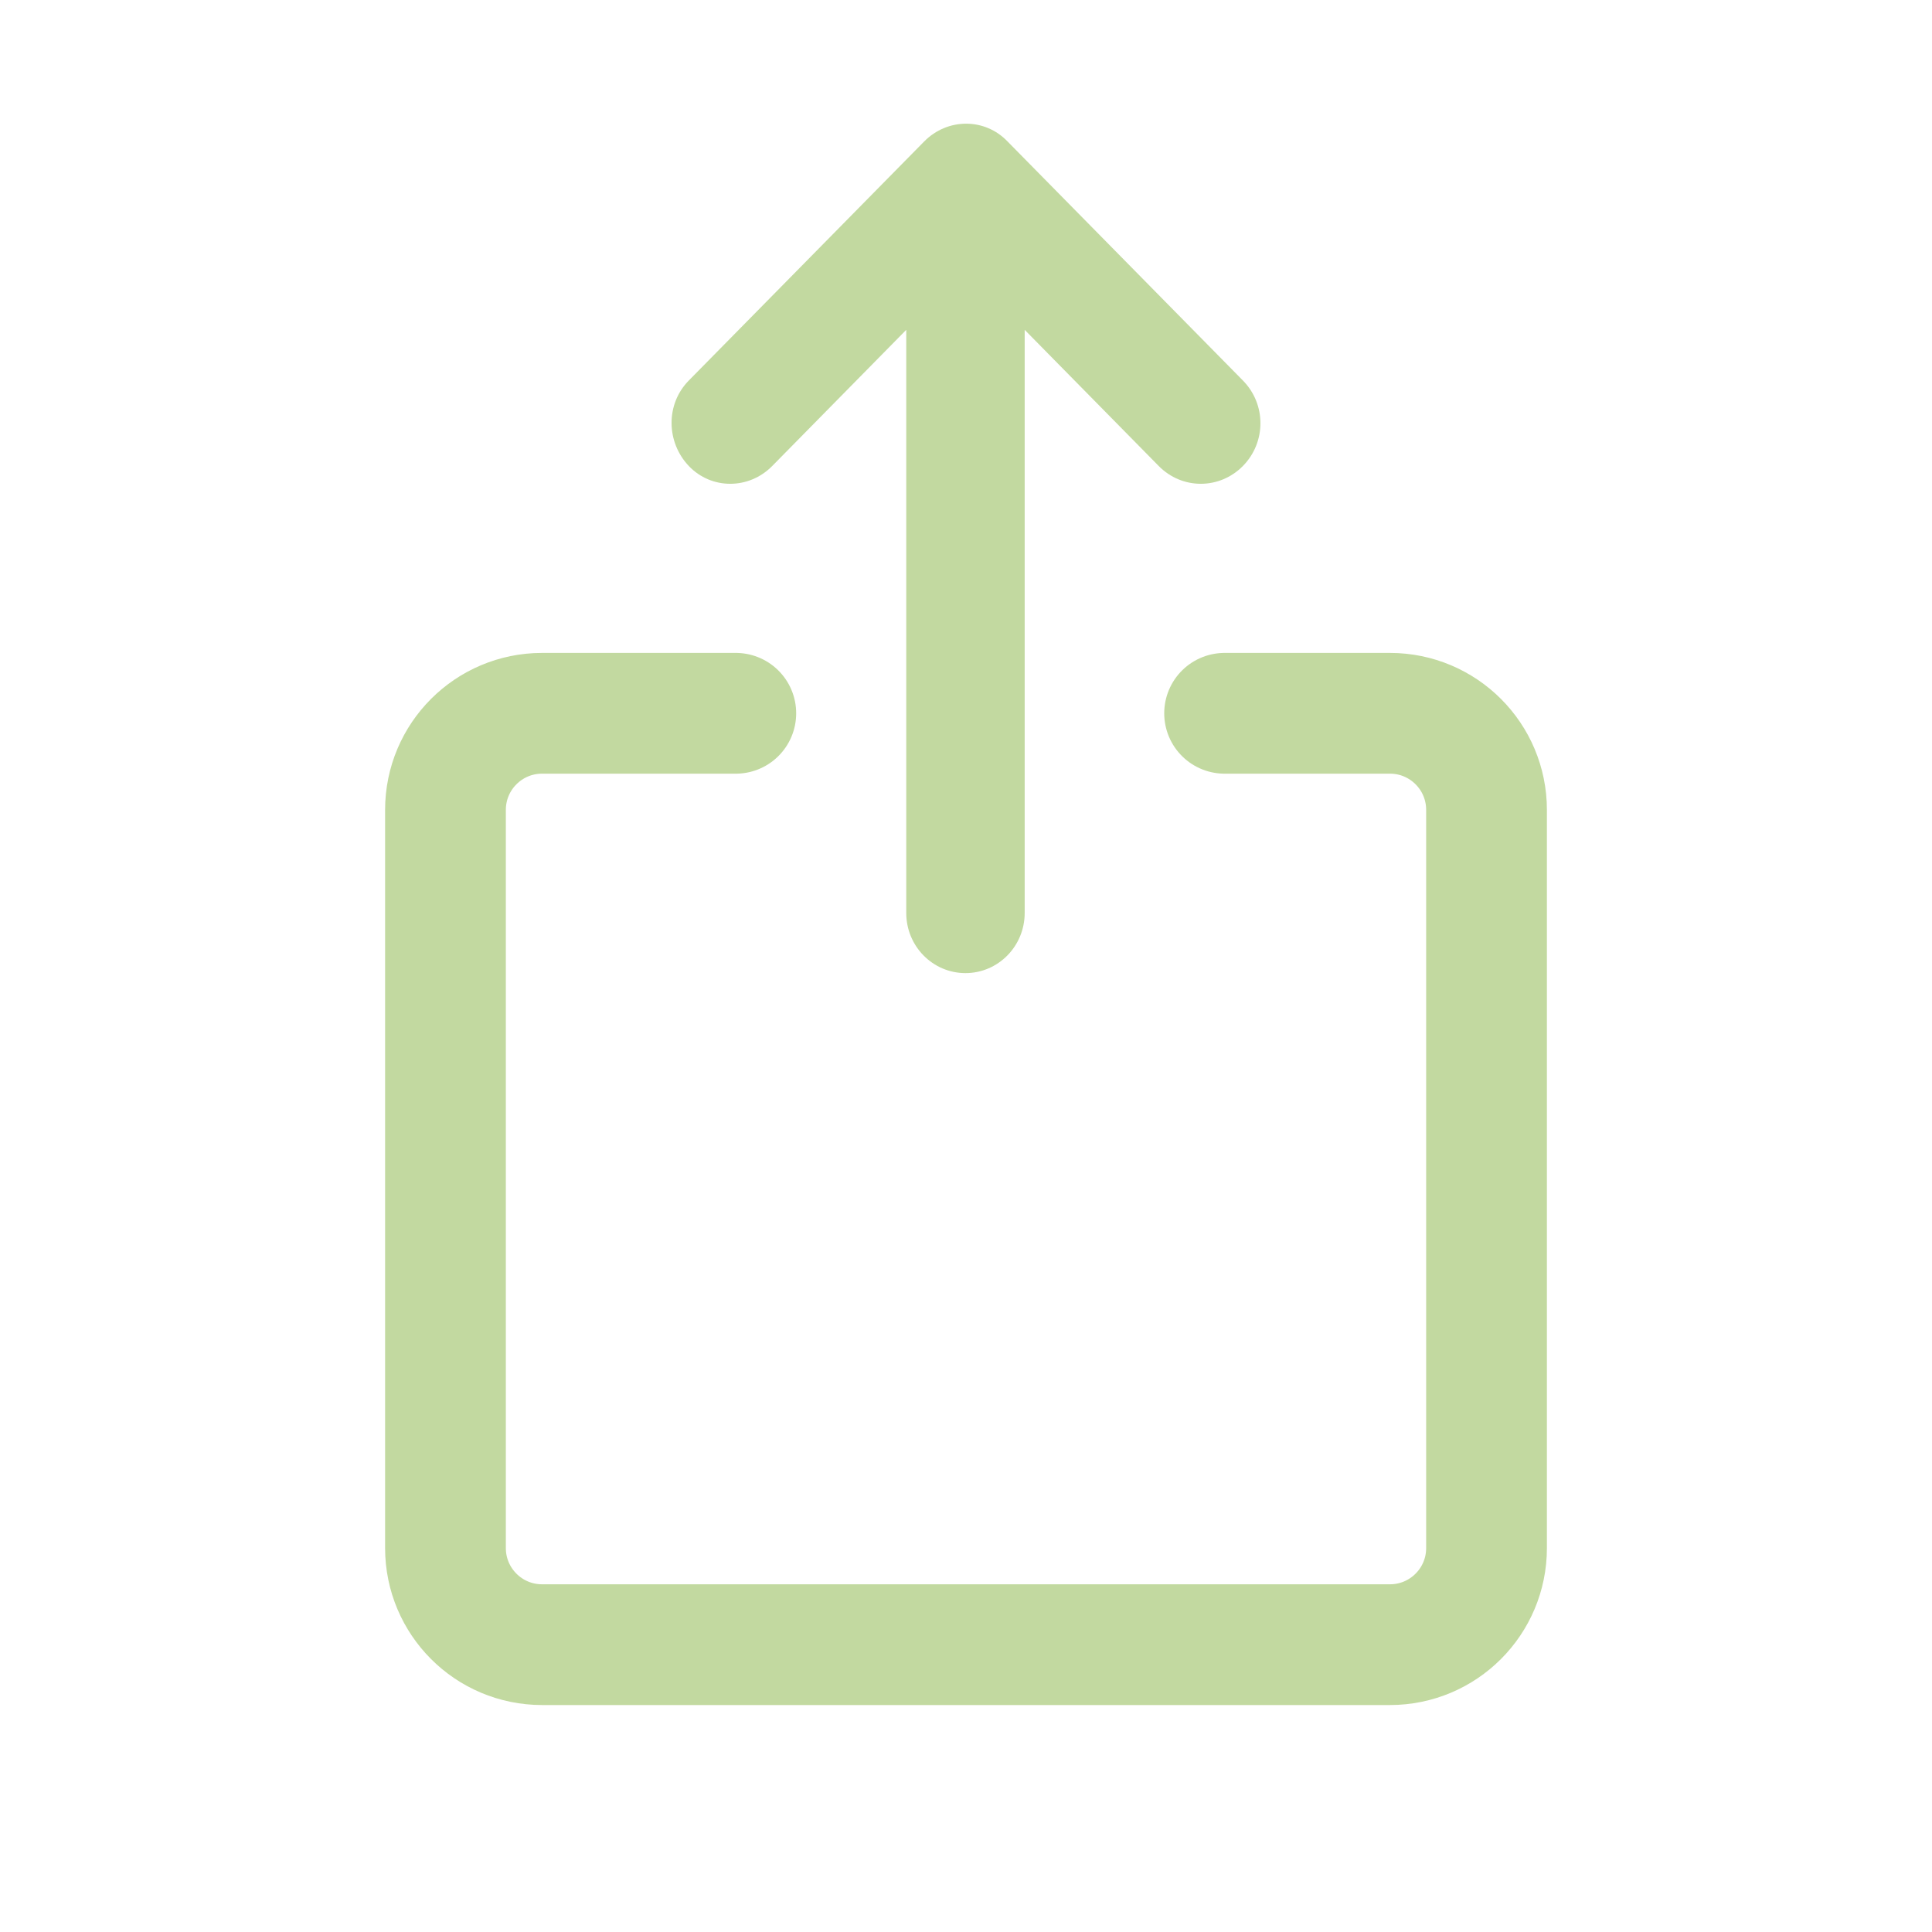
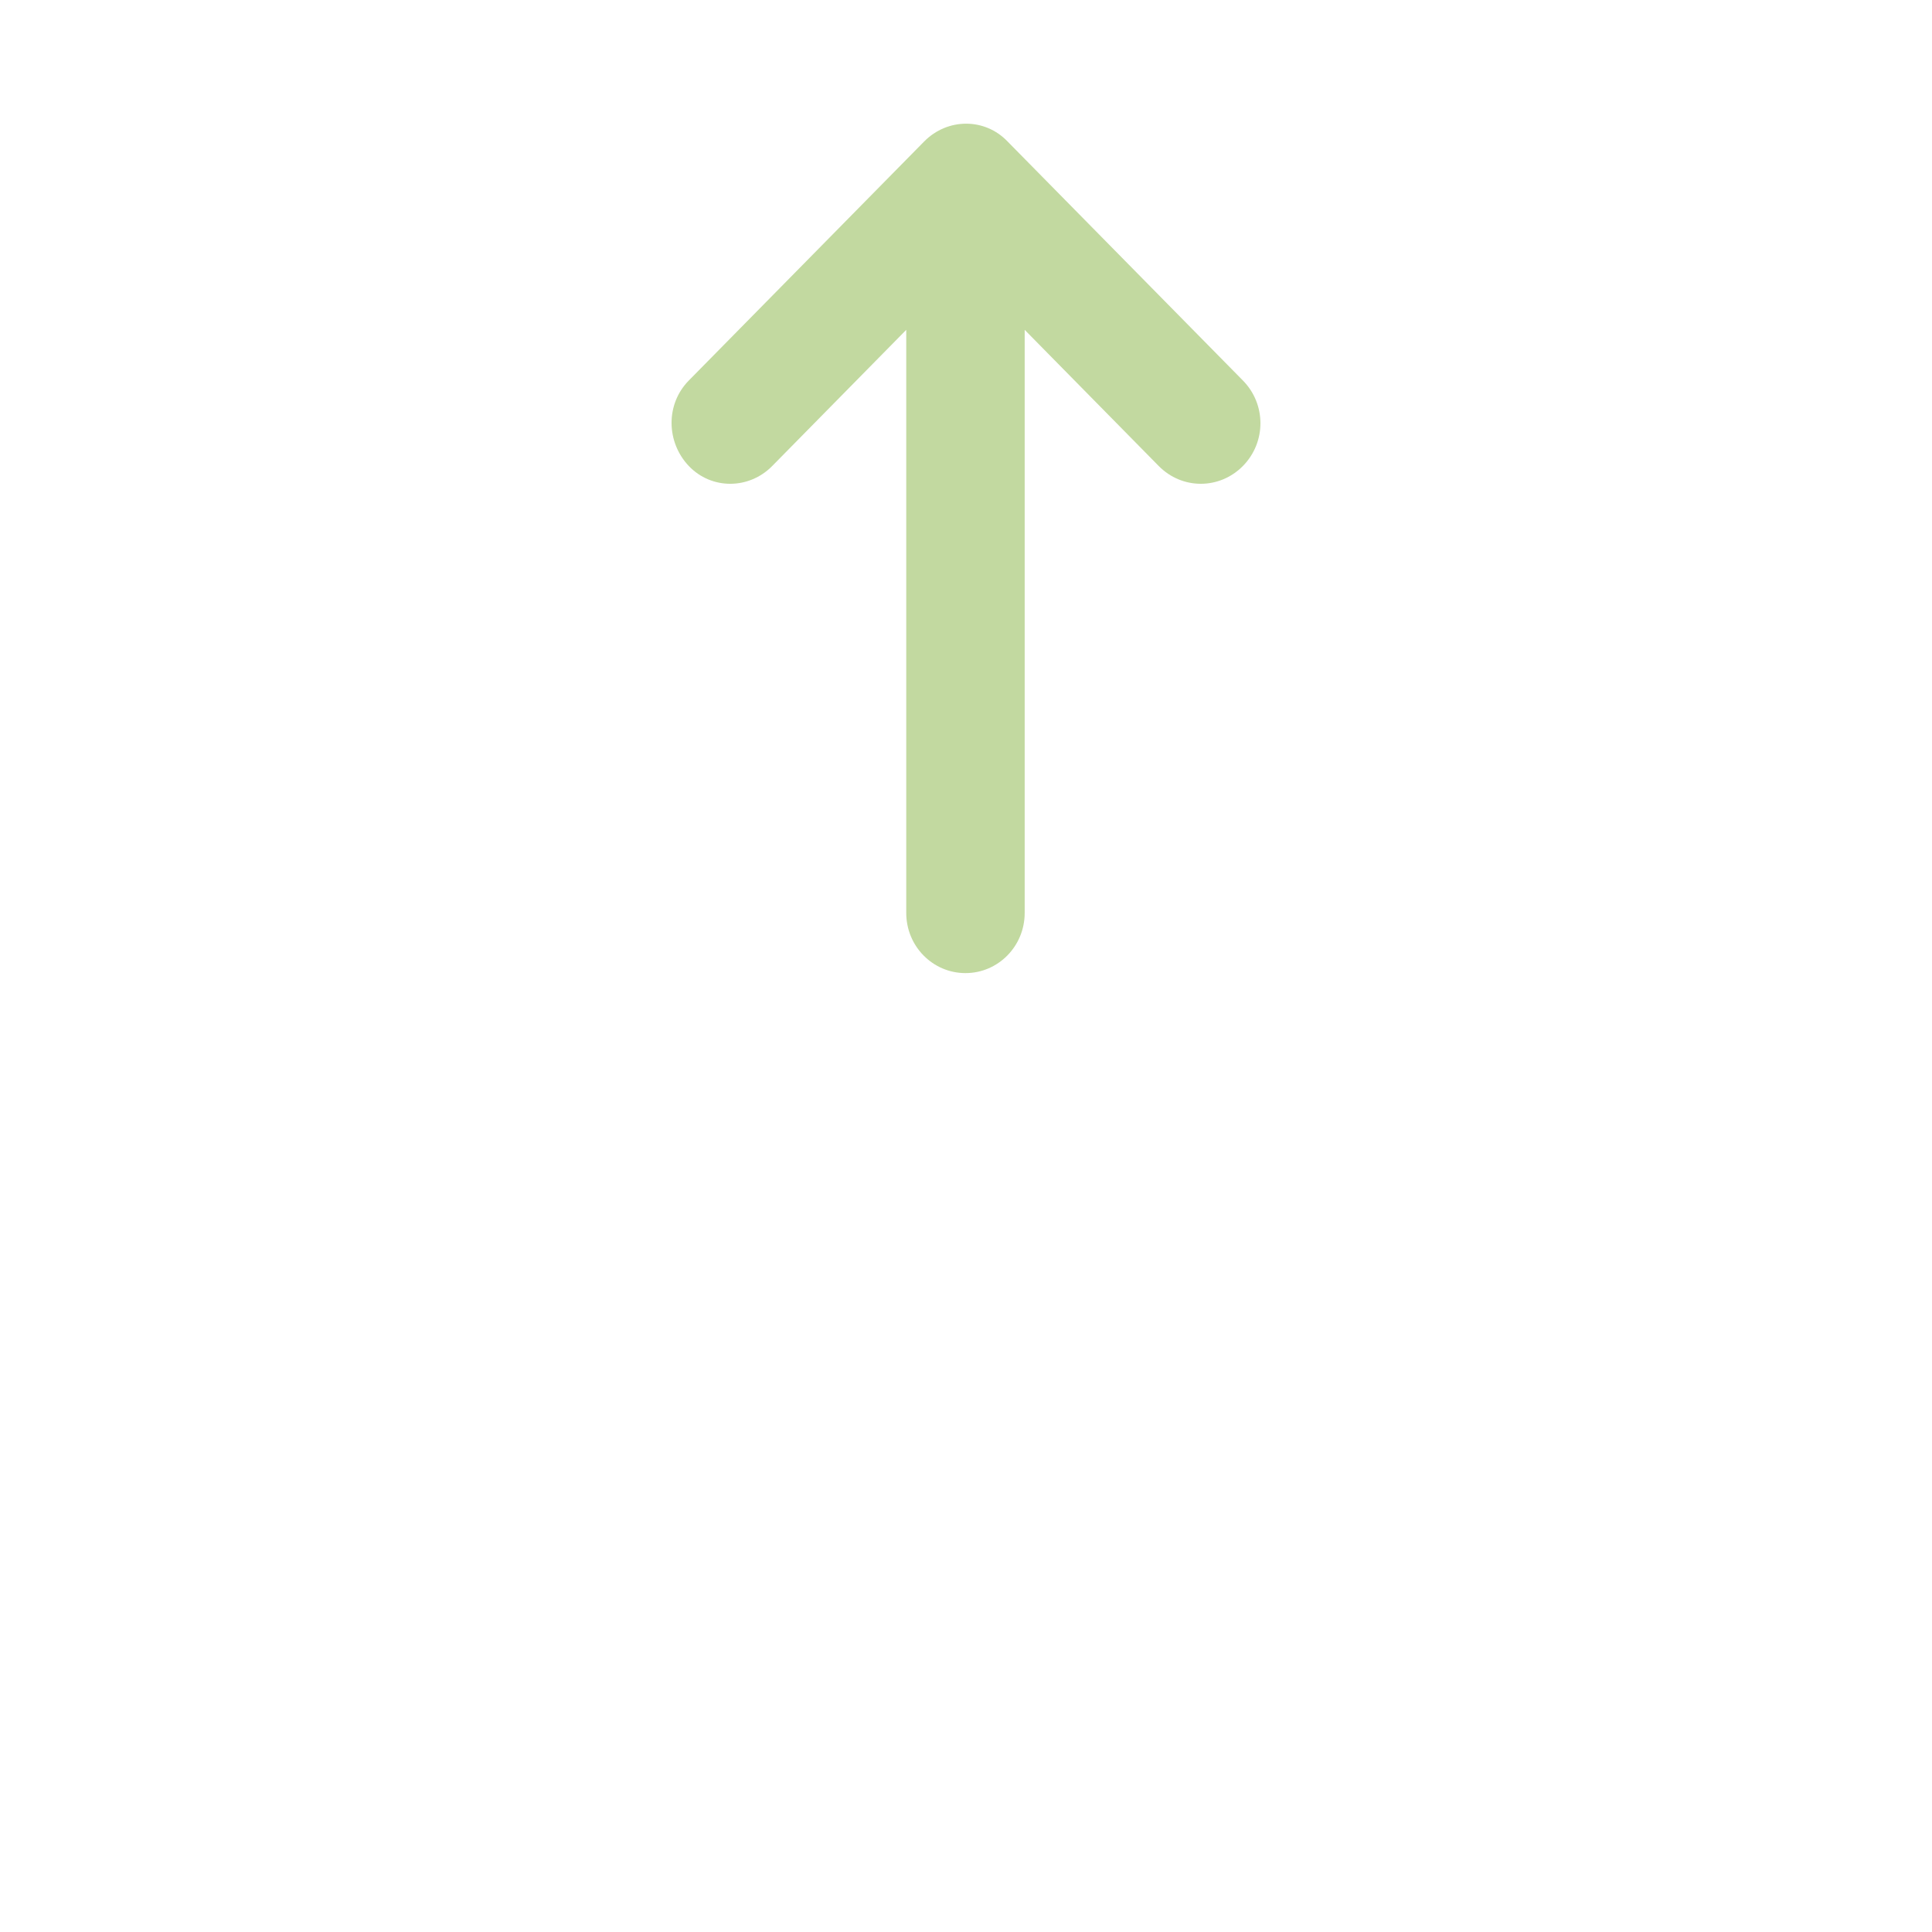
<svg xmlns="http://www.w3.org/2000/svg" width="40" height="40" viewBox="0 0 40 40" fill="none">
  <path fill-rule="evenodd" clip-rule="evenodd" d="M19.989 20.147C19.311 20.147 18.763 19.59 18.763 18.902L18.763 6.829L15.988 9.648C15.504 10.139 14.729 10.139 14.261 9.648C13.793 9.156 13.777 8.369 14.261 7.878L19.134 2.929C19.618 2.438 20.392 2.438 20.86 2.929L25.733 7.878C26.217 8.369 26.217 9.156 25.733 9.648C25.248 10.139 24.474 10.139 23.99 9.648L21.215 6.829L21.215 18.902C21.215 19.59 20.666 20.147 19.989 20.147Z" fill="#C2D9A0" />
-   <path d="M15.234 14.768H11.223C10.118 14.768 9.223 15.663 9.223 16.768V32.051C9.223 33.156 10.118 34.051 11.223 34.051H28.777C29.882 34.051 30.777 33.156 30.777 32.051V16.768C30.777 15.663 29.882 14.768 28.777 14.768H25.354" stroke="#C2D9A0" stroke-width="2.5" stroke-linecap="round" />
</svg>